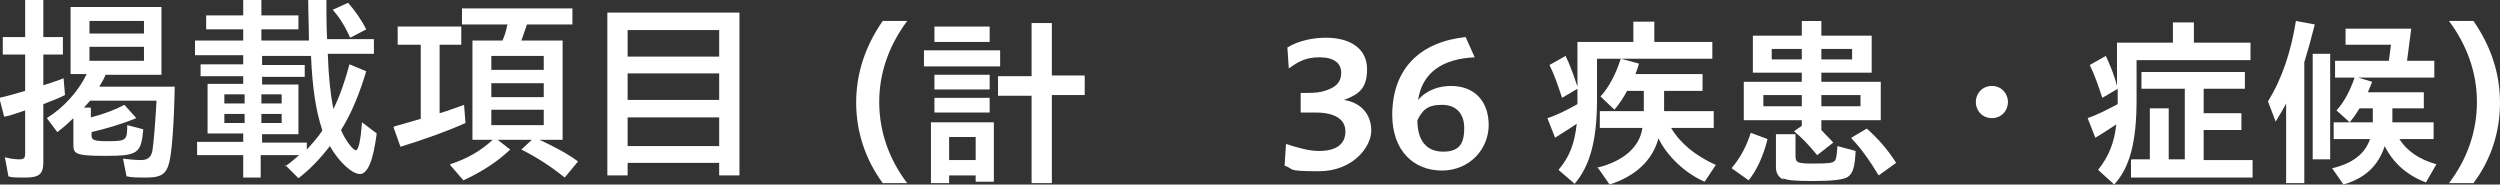
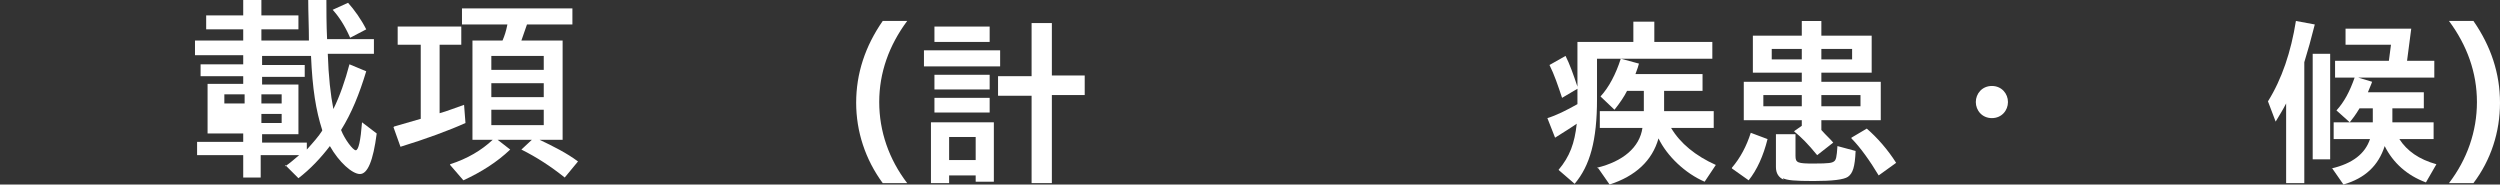
<svg xmlns="http://www.w3.org/2000/svg" id="_レイヤー_1" data-name="レイヤー 1" viewBox="0 0 357.7 26.4">
  <rect x="0" y="0" width="357.7" height="26.4" fill="#333333" stroke="none" />
  <defs>
    <style>
      .cls-1 {
        fill: #fff;
      }
    </style>
  </defs>
  <g>
-     <path class="cls-1" d="M1.2,25.2l-.5-2.7c.7.2,1.5.3,2.1.3s.8-.2.8-.8v-6.2c-1.2.4-2.3.8-3,.9l-.7-2.7c1-.2,2.7-.7,3.7-1v-5.2H.4v-2.5h3.2V0h2.6v5.3h2.8v2.5h-2.8v4.4c.9-.3,2.2-.7,2.9-1l.2,2.4c-1,.5-1.8.8-3.1,1.3v8.3c0,1.7-.6,2.2-2.5,2.2s-1.9,0-2.6-.2ZM18.1,25.2l-.5-2.5c.8.1,1.8.2,2.6.2s1.4-.3,1.6-1.3c.2-1.3.4-3.8.6-7.2h-9.5l-.9,1h1v1.4c1.9-.5,3.5-1.1,4.8-1.8l1.7,1.9c-1.9.8-4.3,1.5-6.4,2v.5c0,.6.3.8,2.2.8,2.8,0,2.9-.1,2.9-2.3l2.3.6c-.3,3.5-.8,3.8-5.5,3.8s-4.5-.4-4.5-2v-3.4c-.7.7-1.5,1.4-2.3,2l-1.5-2c2.4-1.5,4.5-3.8,5.7-6.3h-2.3V1h13v9.7h-8c-.2.5-.3.7-.9,1.7h10.8c-.1,5.3-.4,9.4-.8,10.9-.4,1.6-1.2,2.1-3.1,2.1s-2.2,0-3.1-.2ZM20.6,4.8v-1.8h-7.8v1.8h7.8ZM20.6,8.7v-2h-7.8v2h7.8Z" />
-     <path class="cls-1" d="M40.8,23.8c.6-.4,1.3-1,2-1.6h-5.5v3.2h-2.5v-3.2h-6.6v-1.9h6.6v-1.2h-5.1v-7.1h5.1v-1.1h-6.1v-1.7h6.1v-1.3h-6.9v-2.1h6.9v-1.6h-5.3v-2h5.3V0h2.6v2.2h5.3v2h-5.3v1.6h6.8c0-2-.1-4-.1-5.9h2.6c0,1.5,0,3.6.1,5.7h6.7v2.1h-6.6c.1,3.2.4,5.9.8,7.9.9-1.8,1.7-4.1,2.3-6.4l2.4,1c-1,3.3-2.1,6-3.6,8.4.5,1.3,1.7,2.9,2.1,2.9s.7-1.4.9-4l2.1,1.6c-.5,3.9-1.3,5.8-2.4,5.8s-3-1.7-4.3-4c-1.3,1.7-2.8,3.3-4.5,4.6l-1.9-1.9ZM35,14.8v-1.3h-2.9v1.3h2.9ZM35,17.6v-1.3h-2.9v1.3h2.9ZM46.1,18.6c-.9-2.8-1.4-5.9-1.6-10.6h-7v1.3h6.1v1.7h-6.1v1.1h5.2v7.1h-5.2v1.2h6.4v1c.9-1,1.7-1.9,2.2-2.7ZM40.3,14.8v-1.3h-2.9v1.3h2.9ZM40.3,17.6v-1.3h-2.9v1.3h2.9ZM47.6,1.4l2.2-1c.9,1,1.9,2.4,2.6,3.8l-2.3,1.2c-.8-1.8-1.6-3-2.5-4Z" />
+     <path class="cls-1" d="M40.8,23.8c.6-.4,1.3-1,2-1.6h-5.5v3.2h-2.5v-3.2h-6.6v-1.9h6.6v-1.2h-5.1v-7.1h5.1v-1.1h-6.1v-1.7h6.1v-1.3h-6.9v-2.1h6.9v-1.6h-5.3v-2h5.3V0h2.6v2.2h5.3v2h-5.3v1.6h6.8c0-2-.1-4-.1-5.9h2.6c0,1.5,0,3.6.1,5.7h6.7v2.1h-6.6c.1,3.2.4,5.9.8,7.9.9-1.8,1.7-4.1,2.3-6.4l2.4,1c-1,3.3-2.1,6-3.6,8.4.5,1.3,1.7,2.9,2.1,2.9s.7-1.4.9-4l2.1,1.6c-.5,3.9-1.3,5.8-2.4,5.8s-3-1.7-4.3-4c-1.3,1.7-2.8,3.3-4.5,4.6l-1.9-1.9ZM35,14.8v-1.3h-2.9v1.3h2.9ZM35,17.6v-1.3h-2.9h2.9ZM46.1,18.6c-.9-2.8-1.4-5.9-1.6-10.6h-7v1.3h6.1v1.7h-6.1v1.1h5.2v7.1h-5.2v1.2h6.4v1c.9-1,1.7-1.9,2.2-2.7ZM40.3,14.8v-1.3h-2.9v1.3h2.9ZM40.3,17.6v-1.3h-2.9v1.3h2.9ZM47.6,1.4l2.2-1c.9,1,1.9,2.4,2.6,3.8l-2.3,1.2c-.8-1.8-1.6-3-2.5-4Z" />
    <path class="cls-1" d="M56.4,18.1l3.8-1.1V6.4h-3.3v-2.6h9.1v2.6h-3.1v9.8c1.1-.3,2.3-.8,3.5-1.2l.2,2.6c-2.2,1-5.7,2.3-9.3,3.4l-1-2.8ZM64.4,23.5c2.5-.8,4.5-2,6.1-3.5h-2.9V5.8h4.3c.3-.7.5-1.3.7-2.3h-6.5V1.2h15.8v2.3h-6.5c-.3.9-.5,1.4-.8,2.3h5.9v14.2h-3.3c1.9.9,3.9,1.9,5.5,3.1l-1.9,2.3c-2-1.6-4-2.9-6.2-4l1.5-1.4h-4.9l1.8,1.4c-1.9,1.8-4.1,3.2-6.7,4.4l-1.9-2.2ZM77.8,10v-2h-7.5v2h7.5ZM77.8,13.9v-2h-7.5v2h7.5ZM77.8,17.9v-2.2h-7.5v2.2h7.5Z" />
-     <path class="cls-1" d="M87,1.8h18.8v23.3h-2.9v-1.8h-13.1v1.8h-2.9V1.8ZM102.9,8.1v-3.8h-13.1v3.8h13.1ZM102.9,14.3v-3.8h-13.1v3.8h13.1ZM102.9,20.9v-4.1h-13.1v4.1h13.1Z" />
  </g>
  <g>
    <path class="cls-1" d="M122.5,14.7c0-4.2,1.3-8.1,3.8-11.7h3.5c-2.6,3.5-4,7.4-4,11.6s1.4,8.2,4,11.6h-3.5c-2.5-3.4-3.8-7.4-3.8-11.5Z" />
    <path class="cls-1" d="M132.2,7.2h10.9v2.3h-10.9v-2.3ZM133.1,17.5h9.1v8.5h-2.6v-.9h-3.8v1.1h-2.6v-8.7ZM133.7,3.8h7.9v2.2h-7.9v-2.2ZM133.7,10.7h7.9v2.1h-7.9v-2.1ZM133.7,14h7.9v2.1h-7.9v-2.1ZM139.6,22.9v-3.3h-3.8v3.3h3.8ZM147.6,13.7h-4.8v-2.8h4.8V3.3h2.9v7.5h4.7v2.8h-4.7v12.6h-2.9v-12.6Z" />
-     <path class="cls-1" d="M183.8,23.7l.2-3.1c1.6.5,3.2,1,4.7,1,2.8,0,3.8-1.2,3.8-2.8s-1.3-2.7-4.3-2.7-1.4,0-2.1,0v-2.8c1.4,0,2.3,0,3.1-.2,1.9-.5,2.7-1.3,2.7-2.7s-1.1-2.2-3.1-2.2-3,.6-4.4,1.6l-.2-3c1.6-1,3.7-1.4,5.5-1.4,3.7,0,5.9,1.7,5.9,4.5s-1.2,3.6-3.3,4.4c2.5.4,3.9,2.1,3.9,4.4s-2.6,5.8-7.5,5.8-3.4-.3-4.9-.8Z" />
-     <path class="cls-1" d="M199.2,16.5c0-6.7,4-10.5,10.5-11.2l1.3,2.9c-4.5.2-7.5,2.1-8.1,6.1,1.3-1.5,3.1-2,4.7-2,3.4,0,5.4,2.2,5.4,5.6s-2.7,6.5-6.7,6.5-7.1-2.8-7.1-8ZM202.8,17.2c0,2.8,1.2,4.5,3.7,4.5s3-1.4,3-3.4-1.1-3.3-3.2-3.3-2.8.8-3.5,2.2Z" />
    <path class="cls-1" d="M223,24.3c1.6-1.9,2.3-3.8,2.6-6.6-.7.5-2,1.3-3.1,2l-1.1-2.8c1.3-.4,2.7-1.1,4.3-2v-2.2l-2.2,1.3c-.6-1.8-1.1-3.3-1.8-4.7l2.3-1.3c.6,1.2,1.1,2.6,1.7,4.4v-6.4h8v-2.9h3v2.9h8.3v2.4h-16.5v5.8c0,5.9-1,9.5-3.2,12.1l-2.2-1.9ZM228.5,24c3.7-.9,6.1-2.9,6.5-5.7h-6.1v-2.4h6.3v-2.9h-2.4c-.4.8-1,1.7-1.8,2.7l-2-1.9c1.2-1.3,2.2-3.2,2.9-5.4l2.6.7c-.1.4-.2.7-.5,1.5h9.6v2.4h-5.5v2.9h7.1v2.4h-6.1c1.3,2.2,3.5,4,6.4,5.3l-1.6,2.4c-2.8-1.2-5.4-3.7-6.6-6.2-.9,3.2-3.3,5.4-7,6.6l-1.6-2.3Z" />
    <path class="cls-1" d="M247.8,24c1.2-1.4,2.1-3.1,2.7-5l2.4.9c-.6,2.4-1.5,4.4-2.7,5.9l-2.4-1.7ZM256.8,18.7l1-.7v-.8h-8.3v-5.5h8.3v-1.3h-7v-5.3h7v-2.1h2.8v2.1h7.2v5.3h-7.2v1.3h8.5v5.5h-8.5v1.4h0c.8.9,1.1,1.1,1.7,1.8l-2.3,1.8c-1.3-1.6-2.3-2.6-3.3-3.4ZM257.8,15.2v-1.6h-5.5v1.6h5.5ZM257.8,8.5v-1.5h-4.3v1.5h4.3ZM255.2,25.7c-.7-.3-1.1-.9-1.1-1.8v-4.7h2.8v3.1c0,1,.3,1.1,2.6,1.1s2.6-.1,2.9-.3c.3-.2.4-.6.5-2.2l2.6.7c-.1,2.3-.4,3.2-1.1,3.7-.6.4-2.2.6-4.9.6s-3.8-.1-4.4-.4ZM265,8.5v-1.5h-4.4v1.5h4.4ZM266.2,15.2v-1.6h-5.6v1.6h5.6ZM264.9,19.7l2.2-1.3c1.5,1.3,3,3,4.2,4.9l-2.5,1.8c-1.2-2-2.6-4-3.9-5.3Z" />
    <path class="cls-1" d="M282.7,14.6c0-1.2.9-2.3,2.3-2.3s2.3,1.1,2.3,2.3-.9,2.3-2.3,2.3-2.3-1.1-2.3-2.3Z" />
-     <path class="cls-1" d="M300.2,24.3c1.5-1.9,2.3-3.8,2.6-6.5-1.1.7-2.1,1.4-3,1.9l-1.1-2.8c1.2-.4,2.6-1.1,4.3-2v-2.2l-2.2,1.3c-.6-1.8-1.1-3.3-1.8-4.7l2.3-1.3c.6,1.3,1.2,2.7,1.6,4.3v-6.2h8v-2.9h3v2.9h8.1v2.5h-16.3v5.7c0,6.1-1,9.7-3.2,12.1l-2.2-2ZM305,22.8h2.6v-7.3h2.7v7.3h2.3v-10.1h-6.2v-2.4h14.8v2.4h-5.9v3.5h5.4v2.4h-5.4v4.3h7v2.5h-17.4v-2.5Z" />
    <path class="cls-1" d="M327.1,14.8c-.4.8-.9,1.6-1.5,2.6l-1.1-2.9c2-3.2,3.3-7.1,4-11.5l2.7.5c-.5,2-1,3.8-1.5,5.4v17.3h-2.6v-11.4ZM330.9,7.7h2.5v15.1h-2.5V7.7ZM333.6,24.1c3-.7,4.8-2.1,5.5-4.2h-5.2v-2.4h5.6v-2h-1.9c-.6,1-1,1.5-1.4,2l-1.9-1.7c1.1-1.2,1.9-2.7,2.6-4.7h-2.8v-2.4h7.7l.3-2.3h-6.5v-2.3h9.4l-.6,4.6h3.9v2.4h-10.9l2,.6c-.2.6-.3.7-.6,1.5h8v2.3h-4.5v2h5.9v2.4h-4.9c1.1,1.7,2.8,2.9,5.3,3.6l-1.5,2.6c-2.7-1-4.7-2.8-5.9-5.2-.9,2.8-2.8,4.6-5.9,5.5l-1.6-2.3Z" />
    <path class="cls-1" d="M354.4,14.6c0-4.2-1.4-8.1-4-11.6h3.5c2.5,3.6,3.8,7.5,3.8,11.7s-1.3,8.2-3.8,11.5h-3.5c2.6-3.4,4-7.4,4-11.6Z" />
  </g>
</svg>